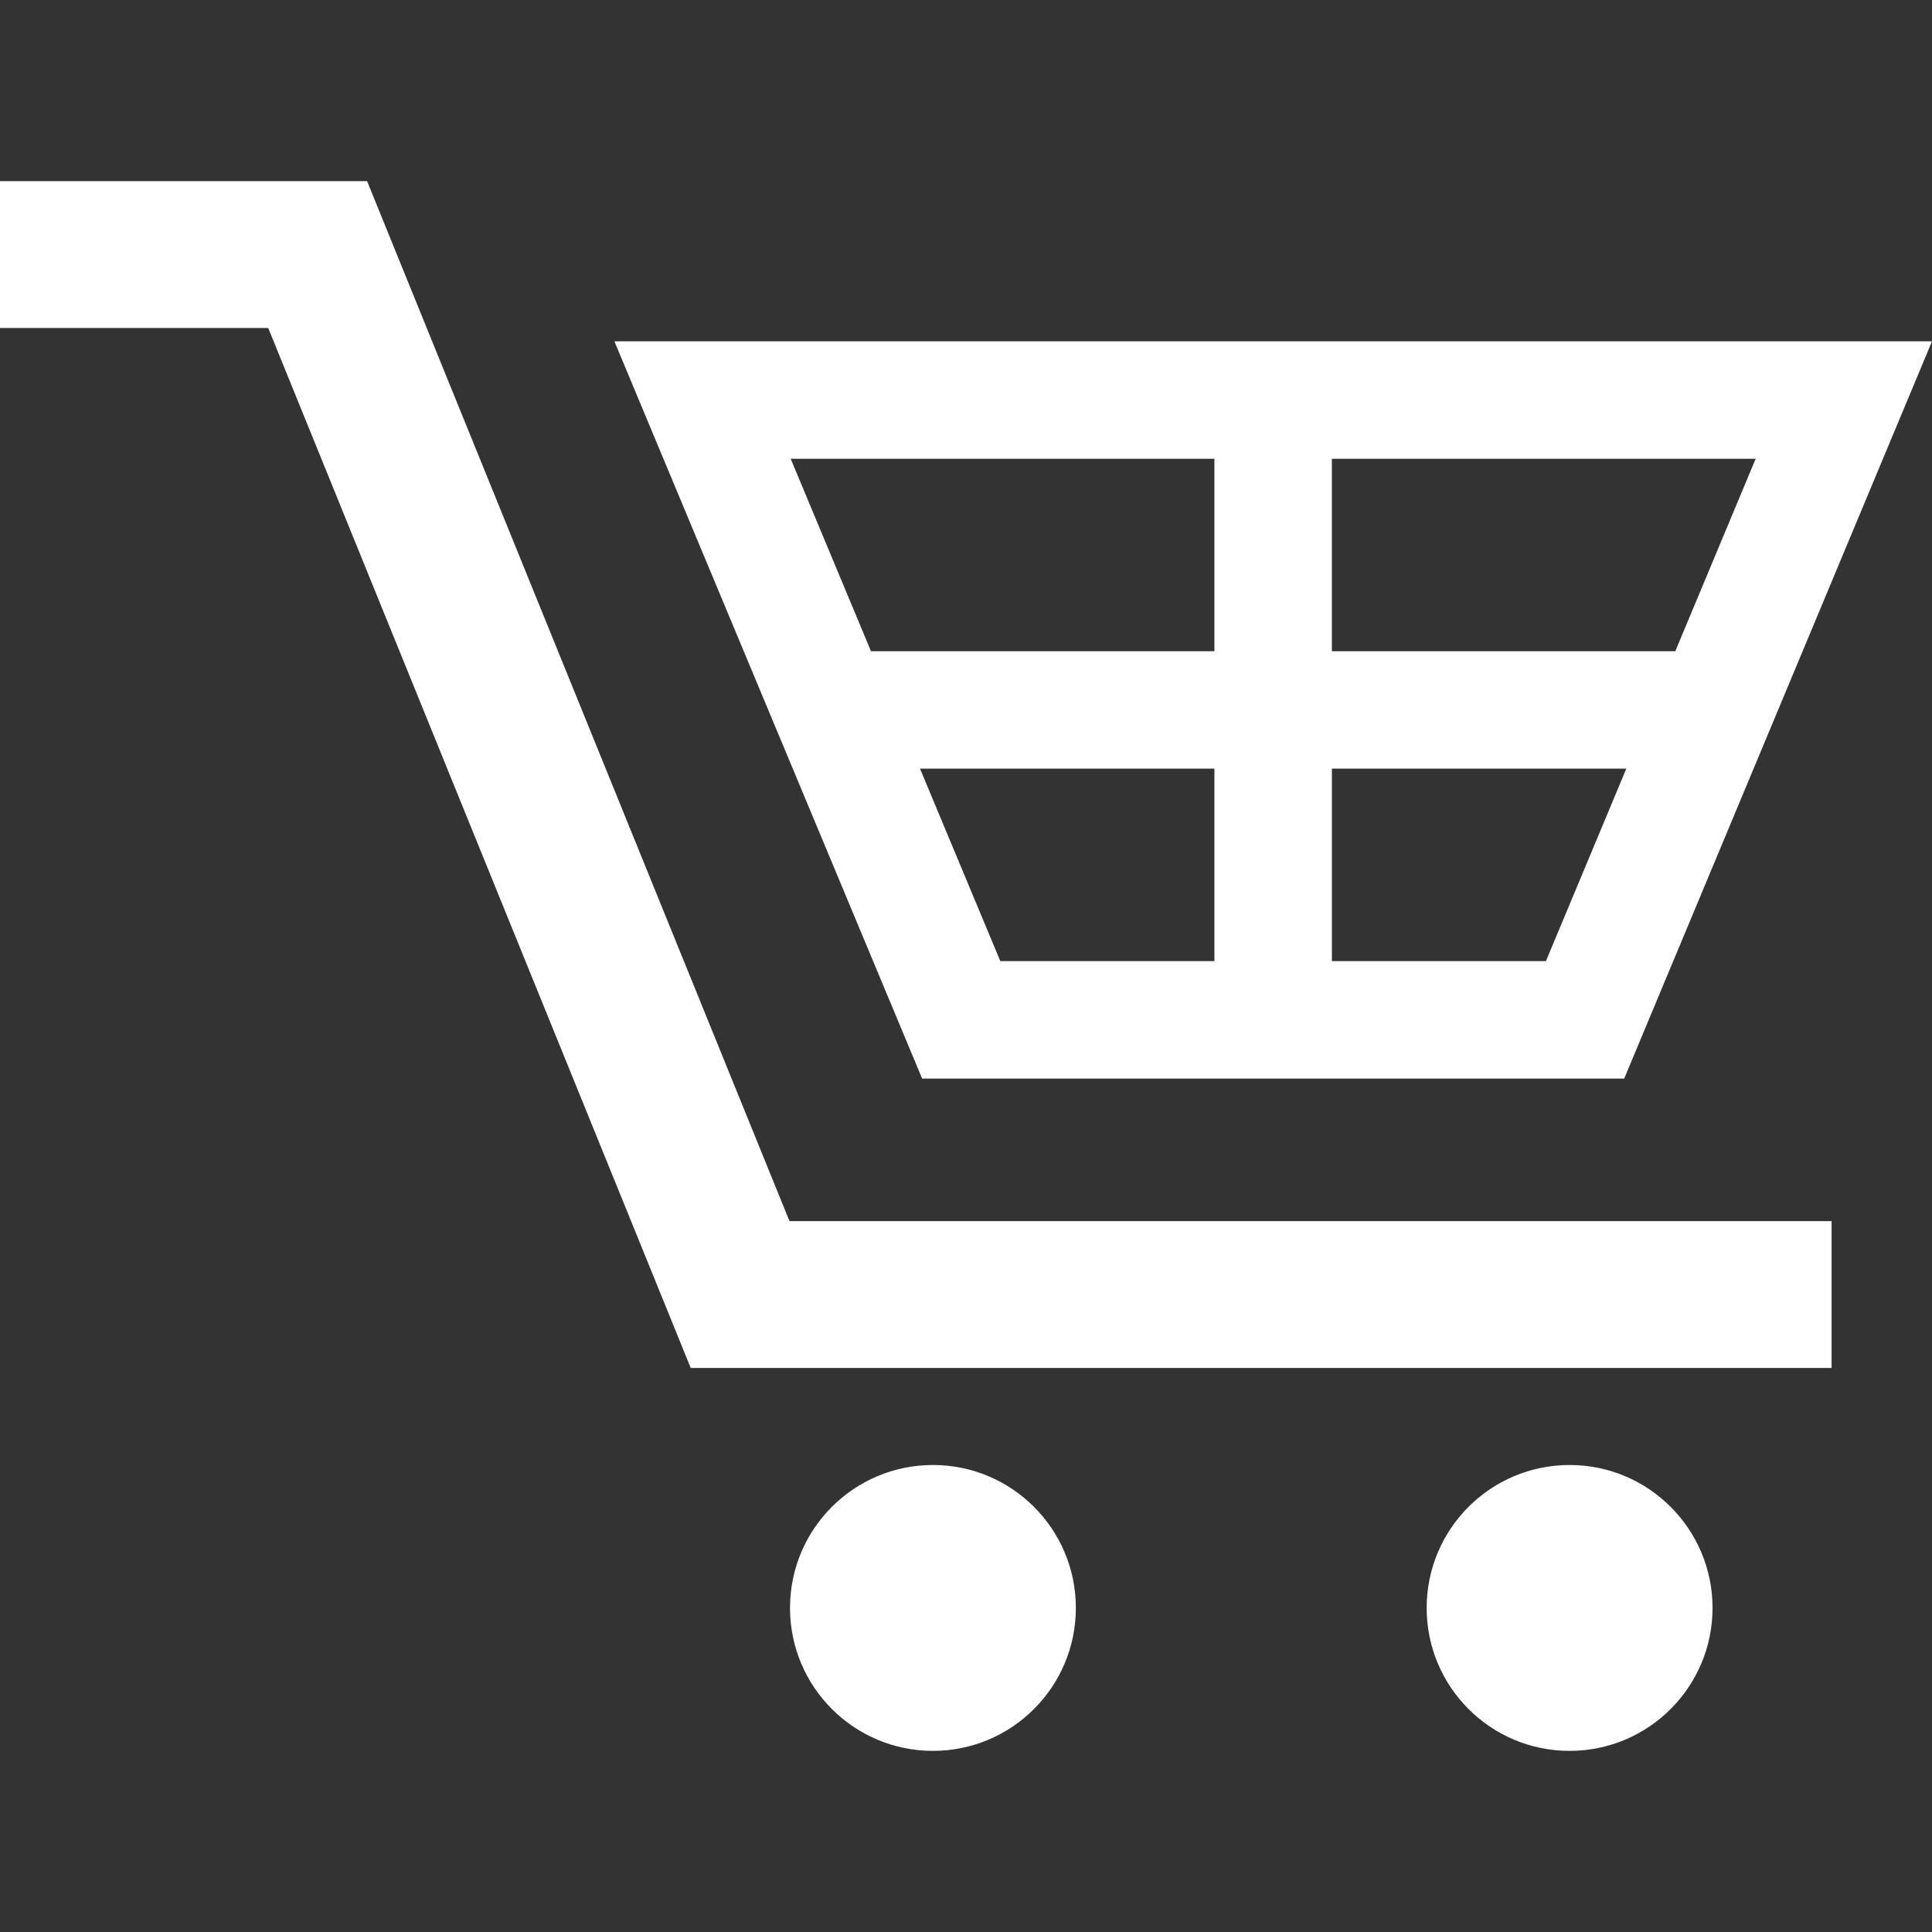
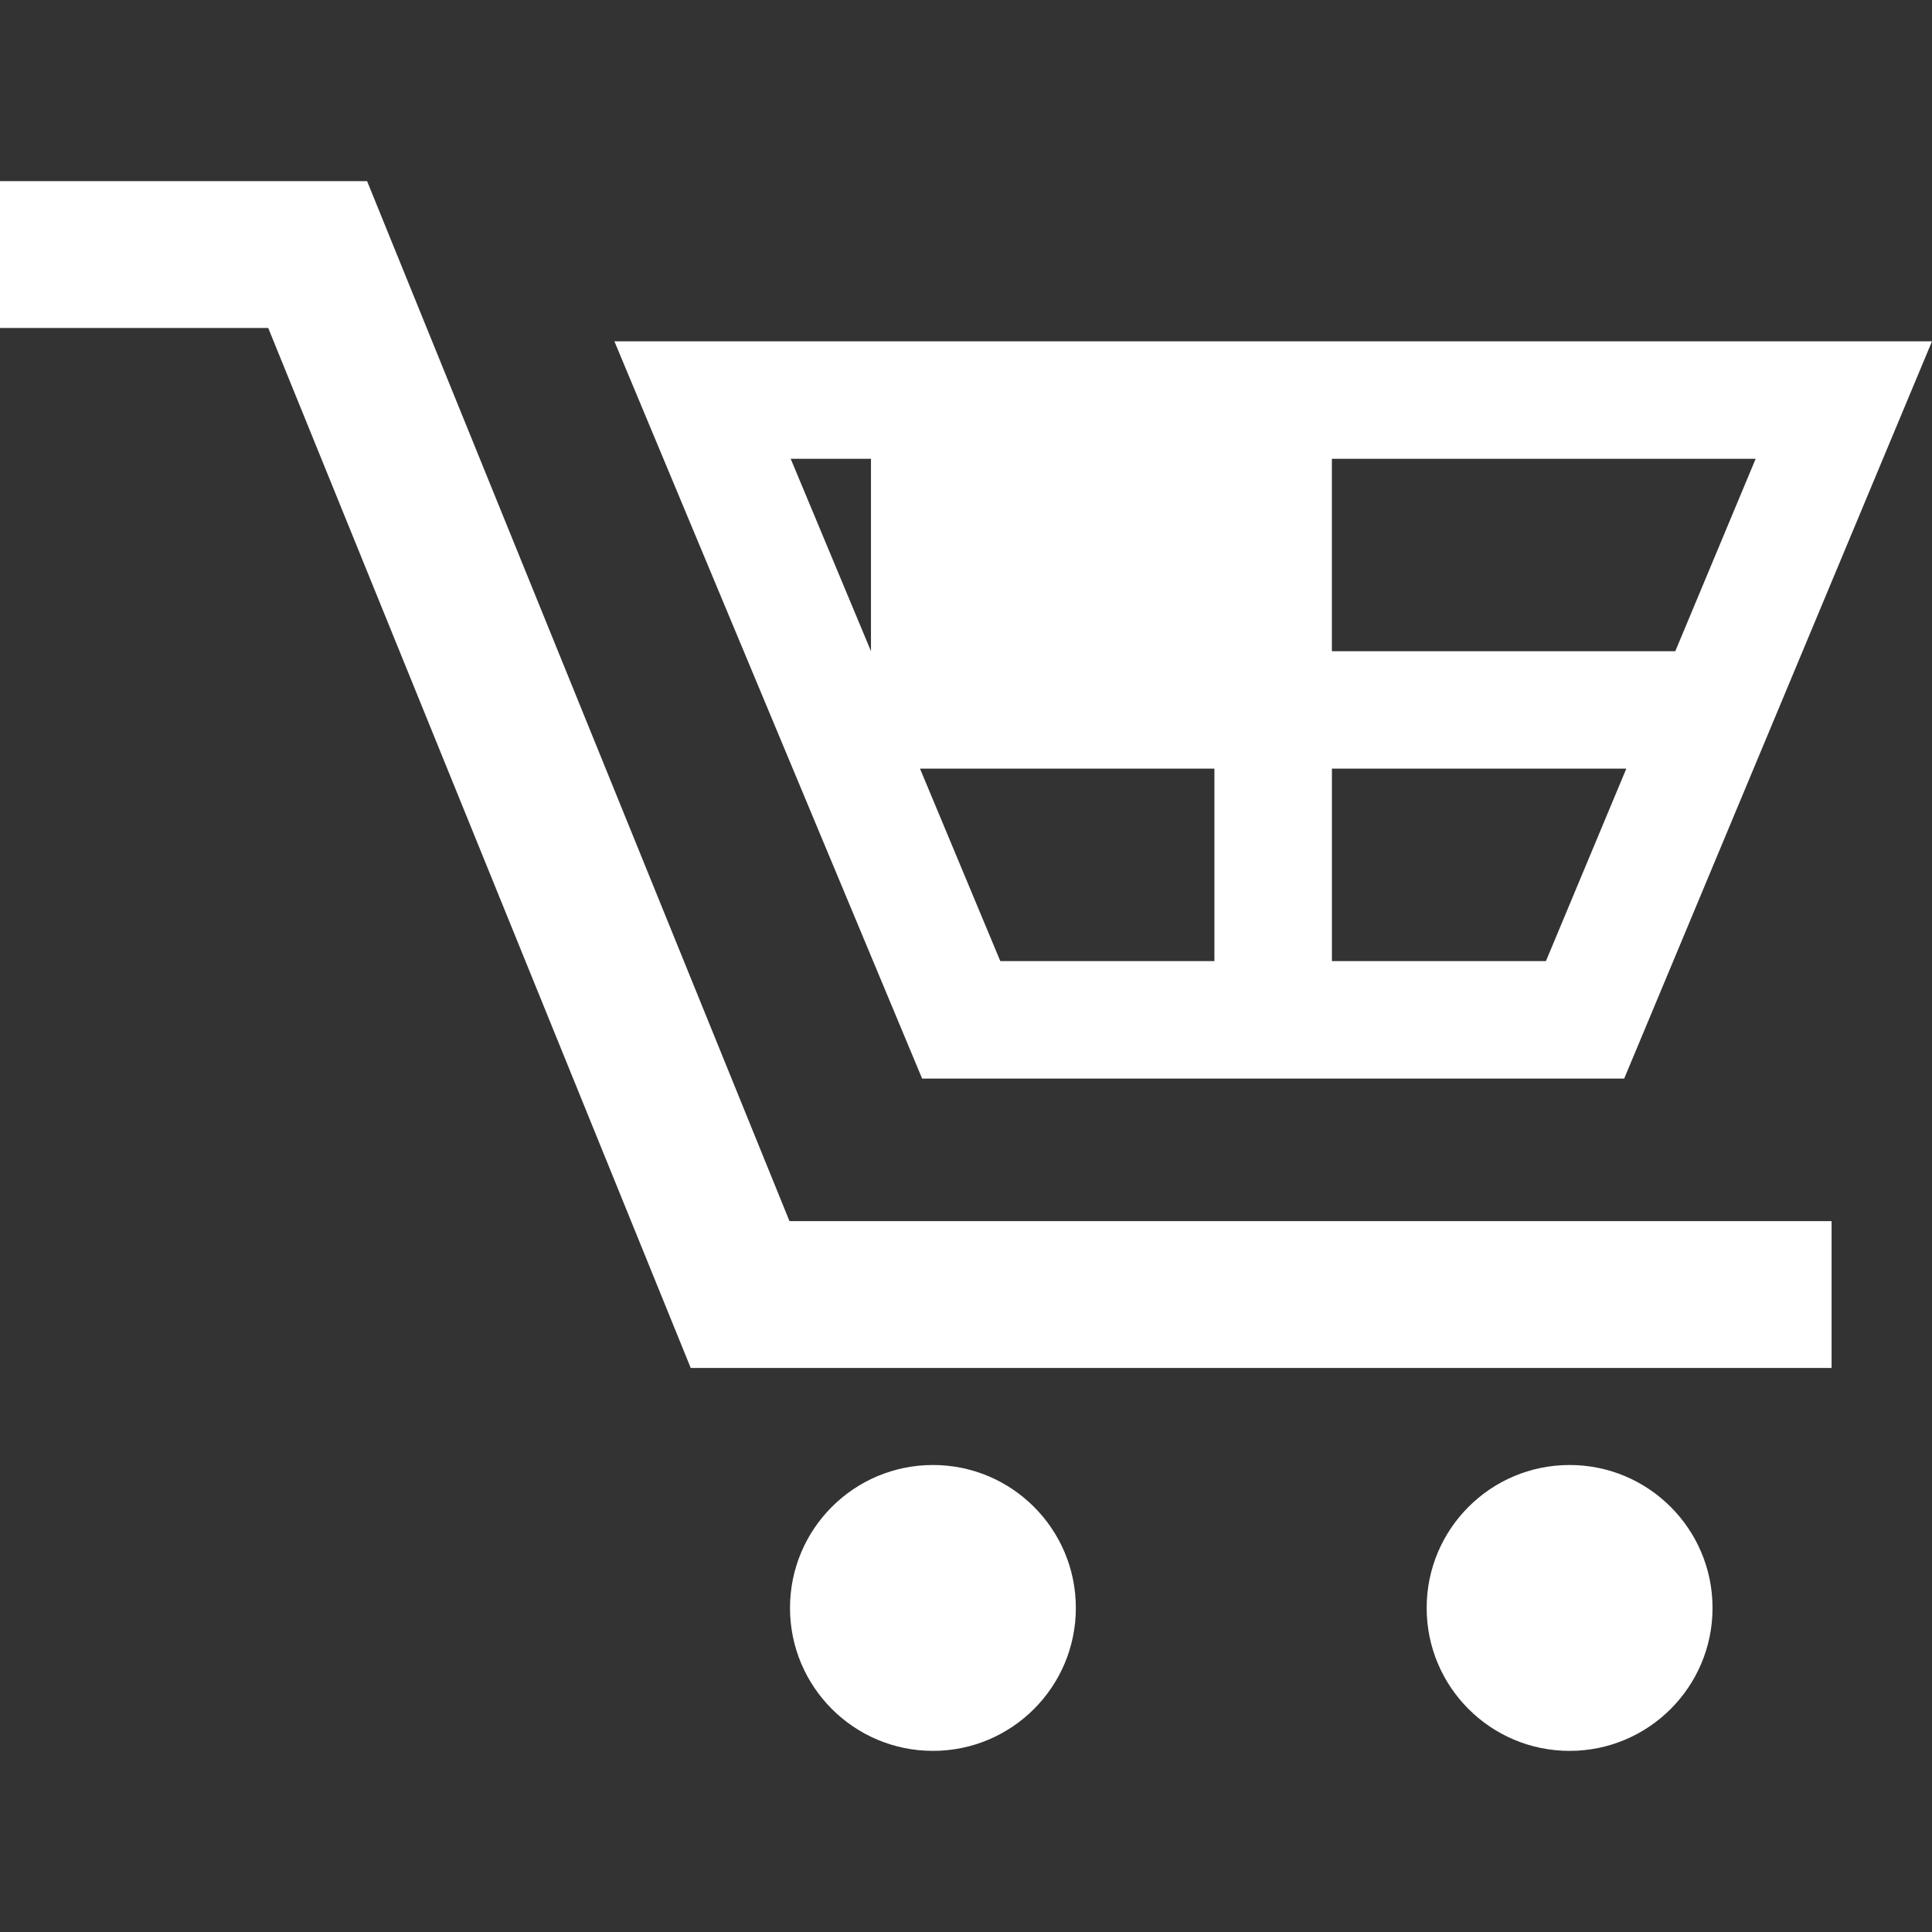
<svg xmlns="http://www.w3.org/2000/svg" version="1.1" viewBox="0 0 512 512" style="enable-background:new 0 0 512 512;" xml:space="preserve">
  <rect x="0" y="0" width="512" height="512" fill="#333333" stroke="none" />
  <style type="text/css">
	.st0{fill:#fff;}
</style>
-   <path class="st0" d="M209.22,323.61h276.17v38.91H183.05L71.08,86.91H0V48h97.28L209.22,323.61z M247.24,388.24  c-20.93,0-37.88,16.96-37.88,37.88c0,20.92,16.96,37.88,37.88,37.88c20.91,0,37.87-16.96,37.87-37.88  C285.11,405.2,268.15,388.24,247.24,388.24z M415.96,388.24c-20.93,0-37.88,16.96-37.88,37.88c0,20.92,16.95,37.88,37.88,37.88  c20.91,0,37.88-16.96,37.88-37.88C453.84,405.2,436.87,388.24,415.96,388.24z M244.37,285.82L162.82,90.45H512l-81.57,195.38H244.37  z M352.96,172.58h91.01l21.3-51H352.96V172.58z M352.96,254.7h56.73l21.3-51h-78.02V254.7z M230.82,172.58h91.01v-51H209.54  L230.82,172.58z M243.81,203.7l21.28,51h56.74v-51H243.81z" />
+   <path class="st0" d="M209.22,323.61h276.17v38.91H183.05L71.08,86.91H0V48h97.28L209.22,323.61z M247.24,388.24  c-20.93,0-37.88,16.96-37.88,37.88c0,20.92,16.96,37.88,37.88,37.88c20.91,0,37.87-16.96,37.87-37.88  C285.11,405.2,268.15,388.24,247.24,388.24z M415.96,388.24c-20.93,0-37.88,16.96-37.88,37.88c0,20.92,16.95,37.88,37.88,37.88  c20.91,0,37.88-16.96,37.88-37.88C453.84,405.2,436.87,388.24,415.96,388.24z M244.37,285.82L162.82,90.45H512l-81.57,195.38H244.37  z M352.96,172.58h91.01l21.3-51H352.96V172.58z M352.96,254.7h56.73l21.3-51h-78.02V254.7z M230.82,172.58v-51H209.54  L230.82,172.58z M243.81,203.7l21.28,51h56.74v-51H243.81z" />
</svg>